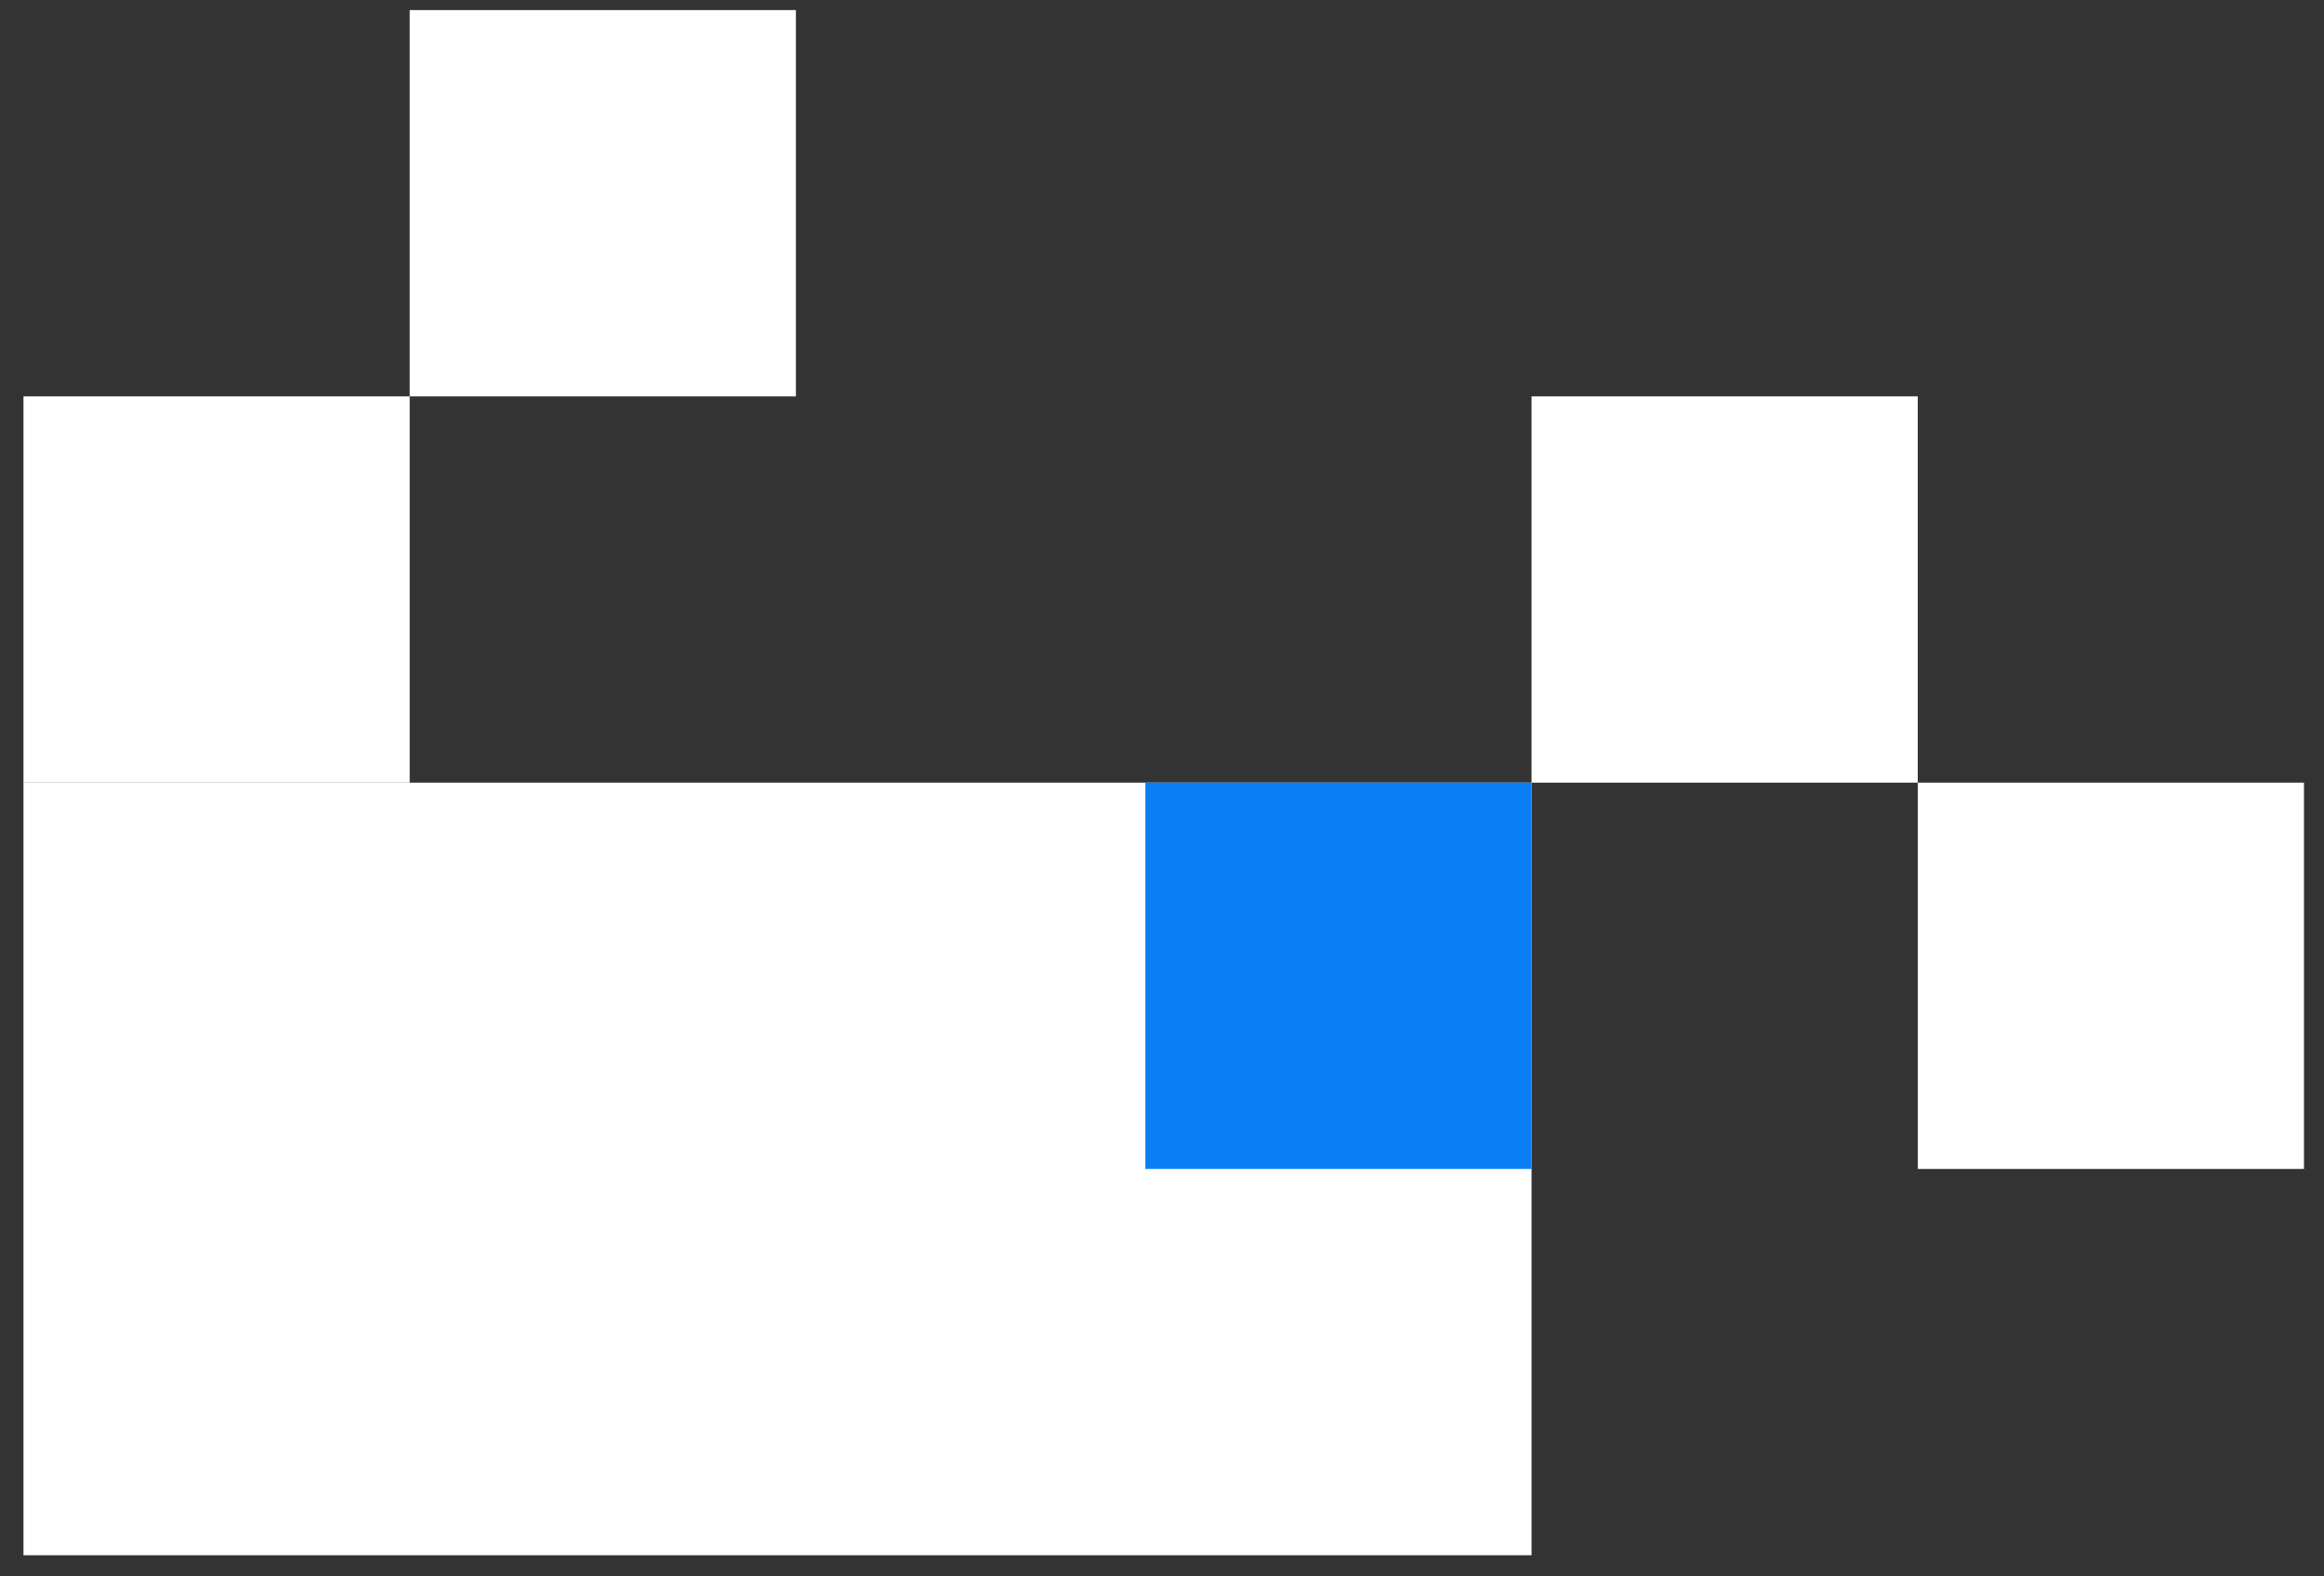
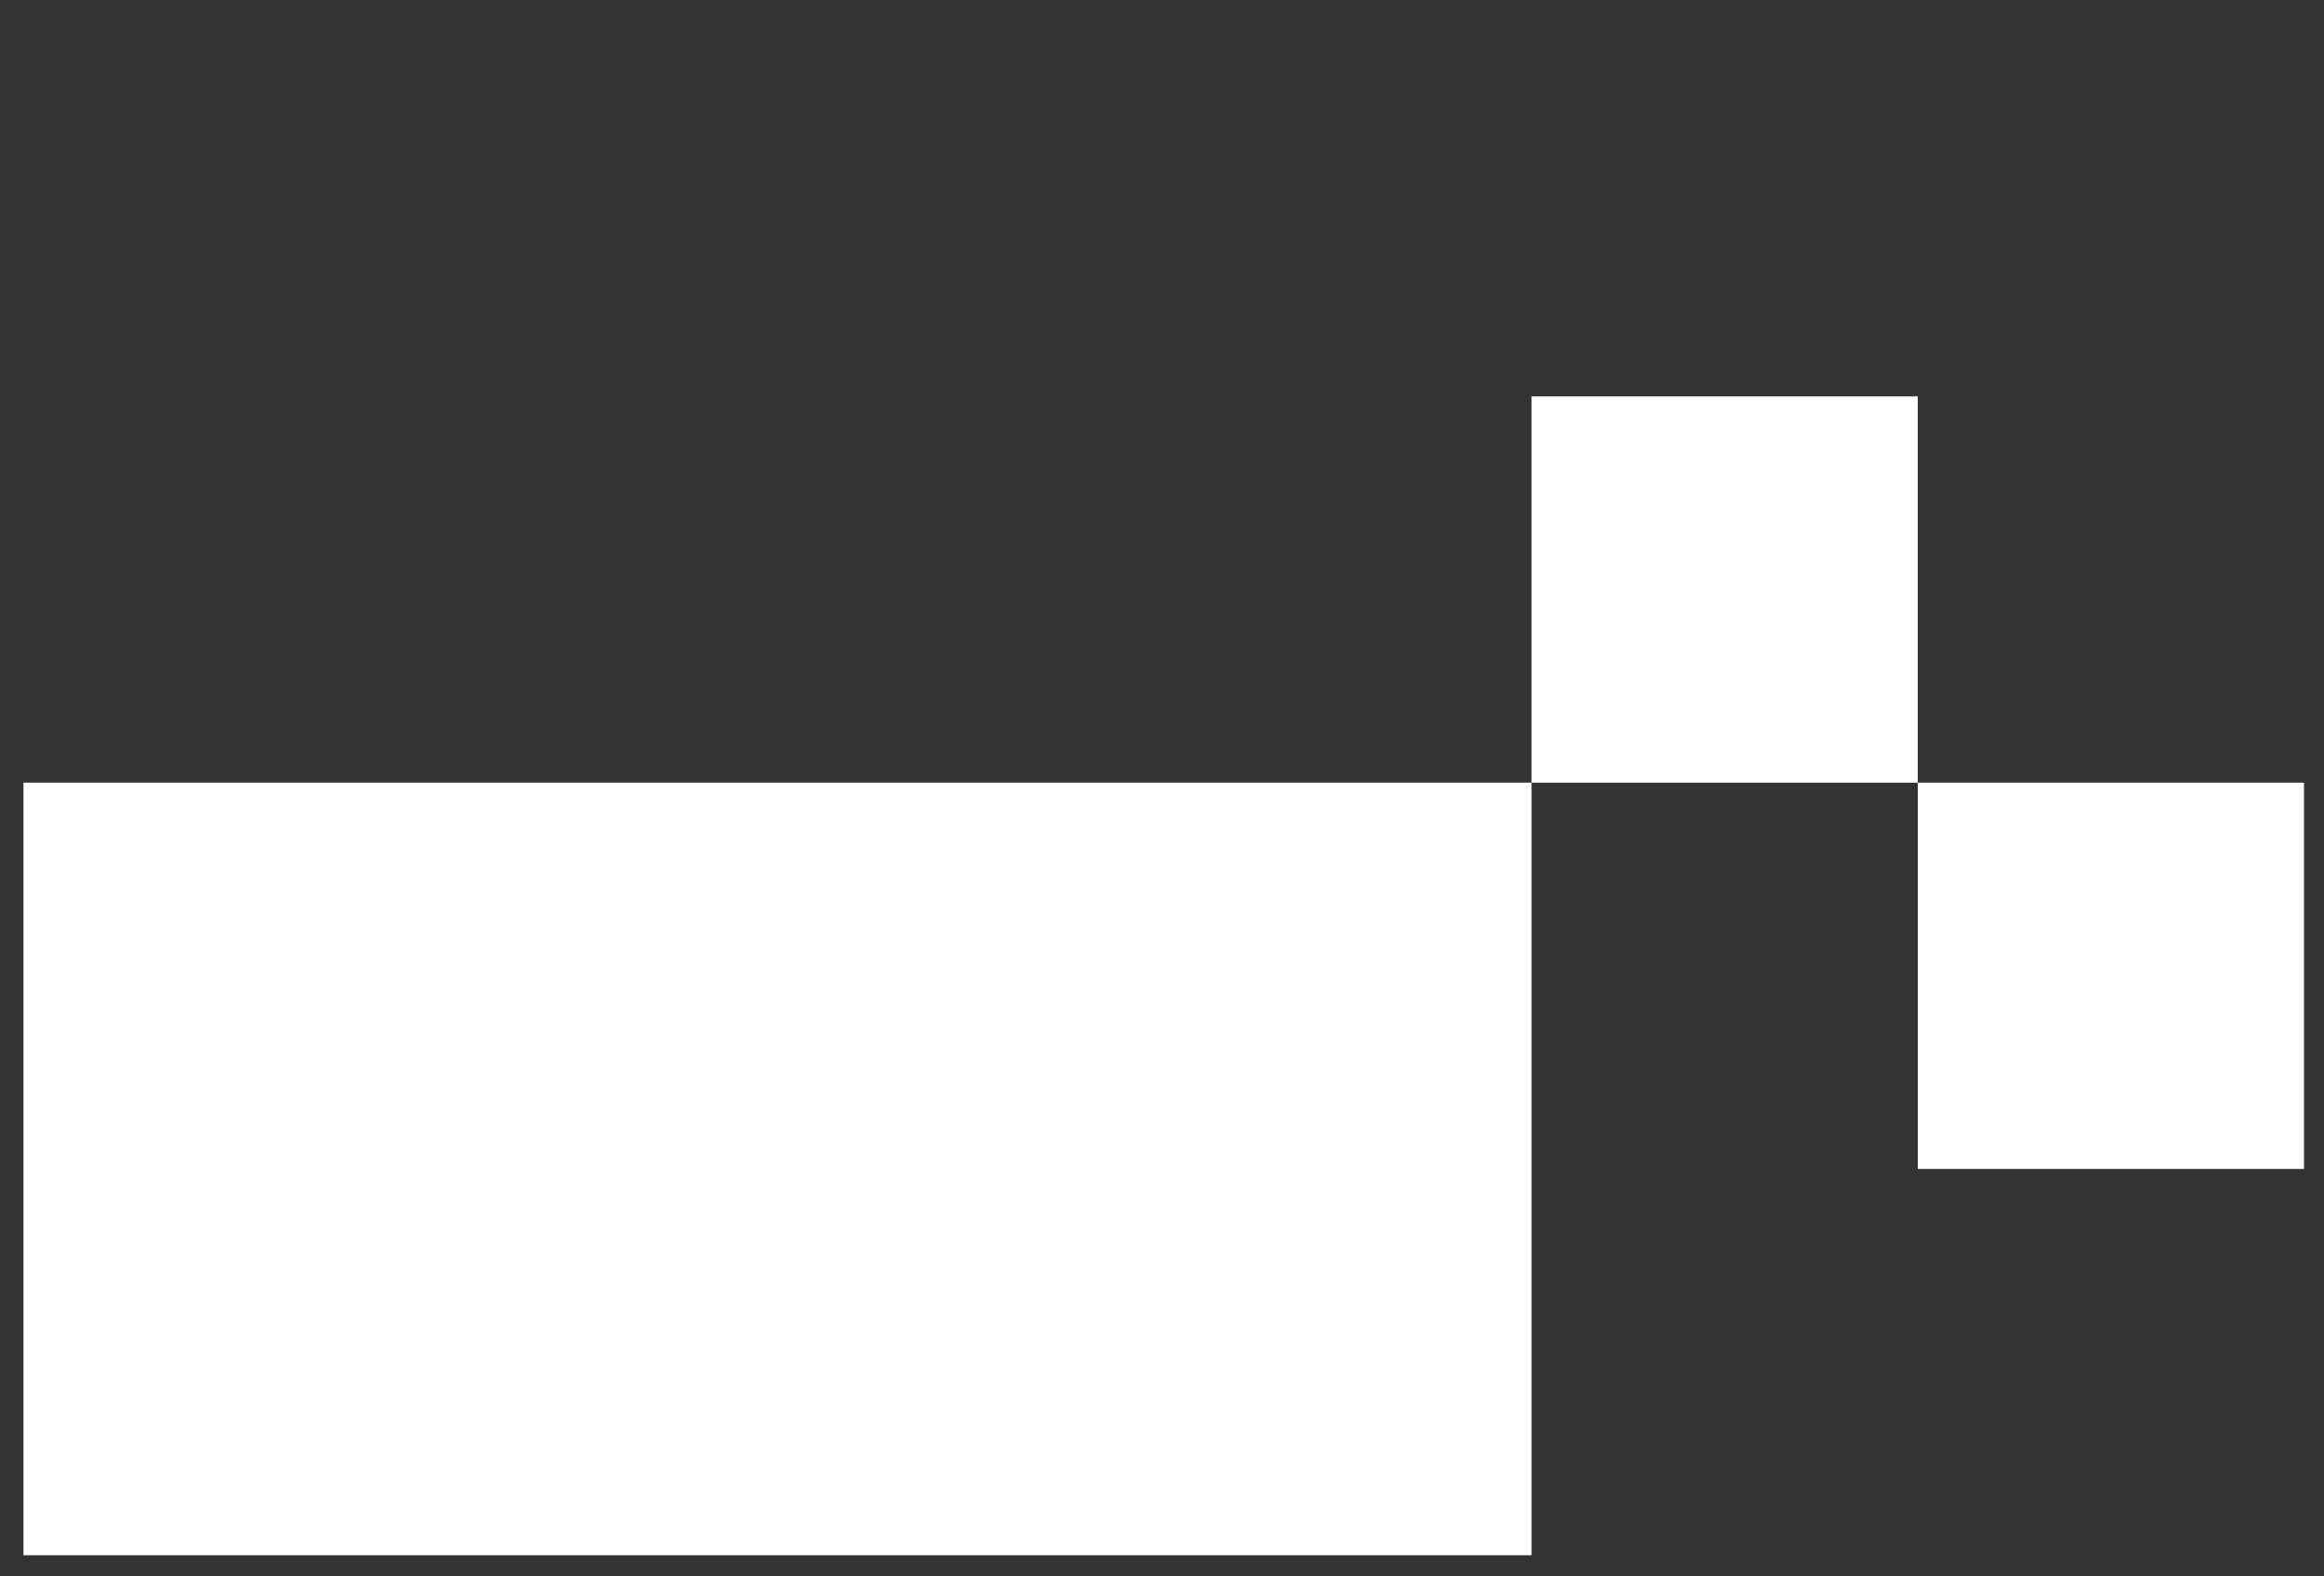
<svg xmlns="http://www.w3.org/2000/svg" width="87" height="59" viewBox="0 0 87 59" fill="none">
  <rect x="0" y="0" width="87" height="59" fill="#333333" stroke="none" />
  <rect x="57.334" y="29.293" width="28.916" height="56.455" transform="rotate(90 57.334 29.293)" fill="white" />
-   <rect x="42.877" y="43.751" width="14.458" height="14.458" transform="rotate(-90 42.877 43.751)" fill="#097FF3" />
-   <rect x="0.879" y="29.293" width="14.458" height="14.458" transform="rotate(-90 0.879 29.293)" fill="white" />
  <rect x="57.334" y="29.293" width="14.458" height="14.458" transform="rotate(-90 57.334 29.293)" fill="white" />
  <rect x="71.793" y="43.751" width="14.458" height="14.458" transform="rotate(-90 71.793 43.751)" fill="white" />
-   <rect x="15.337" y="14.835" width="14.458" height="14.458" transform="rotate(-90 15.337 14.835)" fill="white" />
</svg>